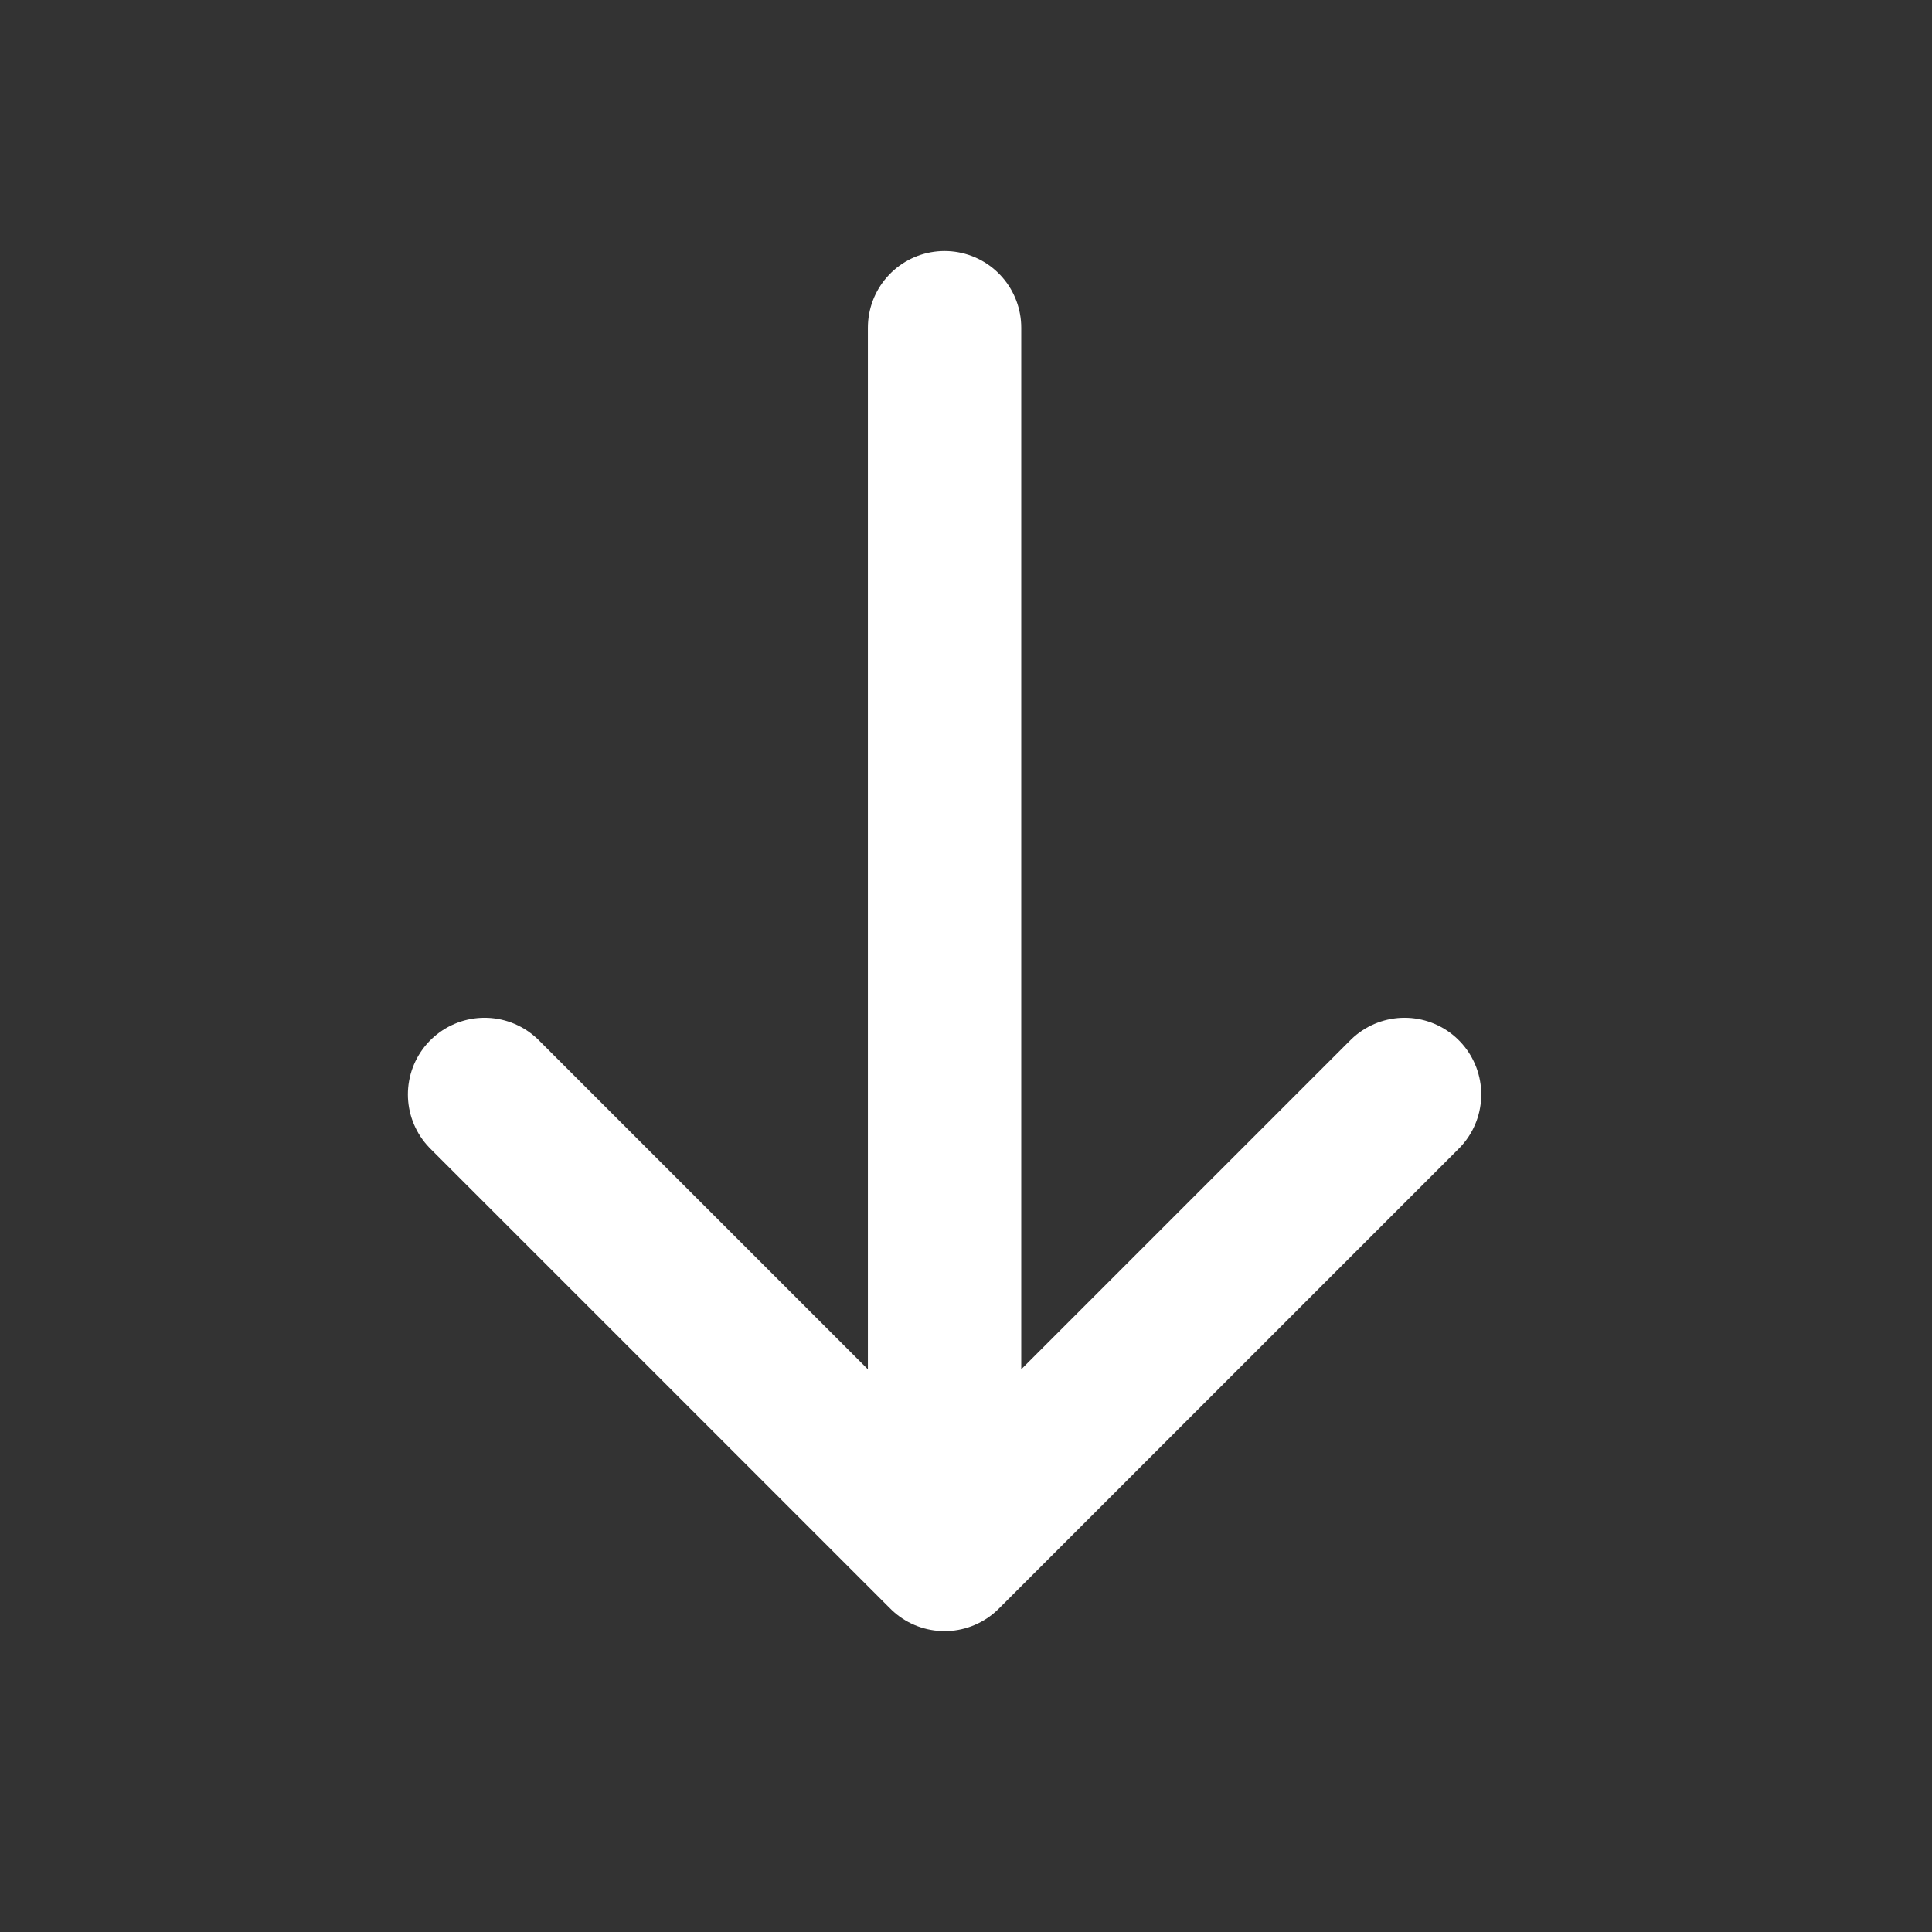
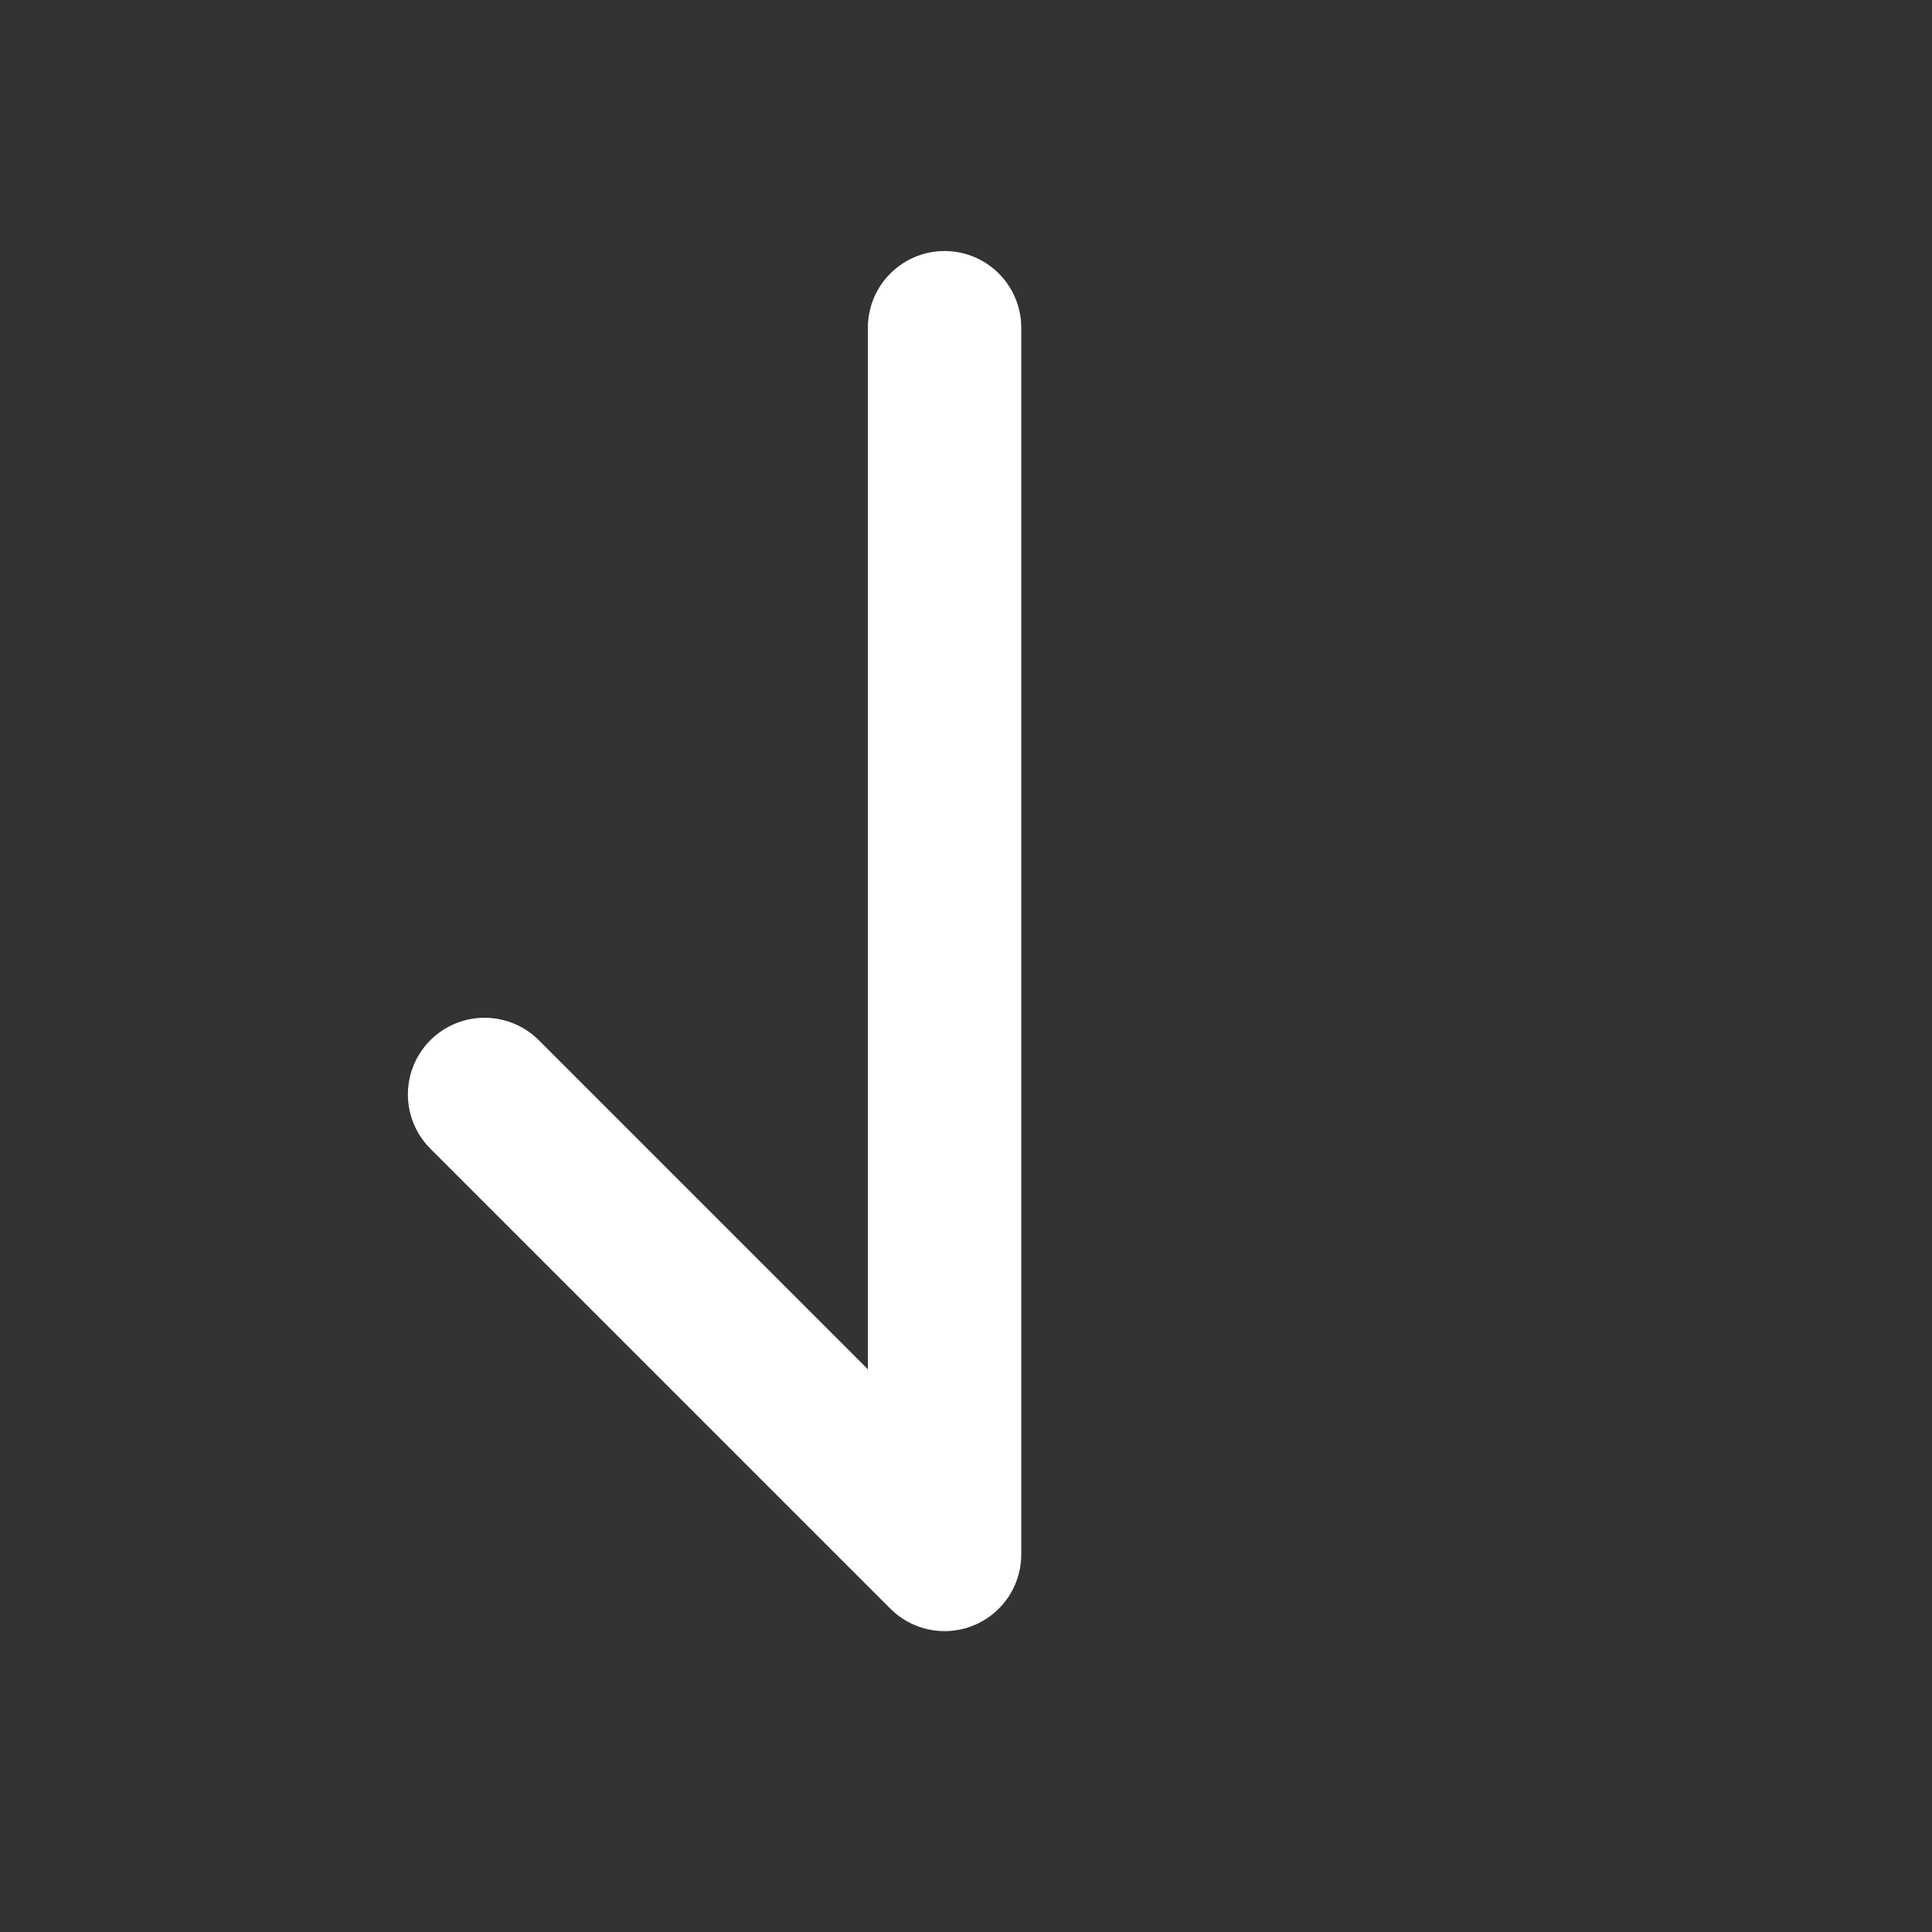
<svg xmlns="http://www.w3.org/2000/svg" width="21" height="21" viewBox="0 0 21 21" fill="none">
  <rect x="0" y="0" width="21" height="21" fill="#333333" stroke="none" />
-   <path d="M10.267 3.562V16.896M10.267 16.896L15.267 11.896M10.267 16.896L5.267 11.896" stroke="white" stroke-width="1.667" stroke-linecap="round" stroke-linejoin="round" />
+   <path d="M10.267 3.562V16.896M10.267 16.896M10.267 16.896L5.267 11.896" stroke="white" stroke-width="1.667" stroke-linecap="round" stroke-linejoin="round" />
</svg>